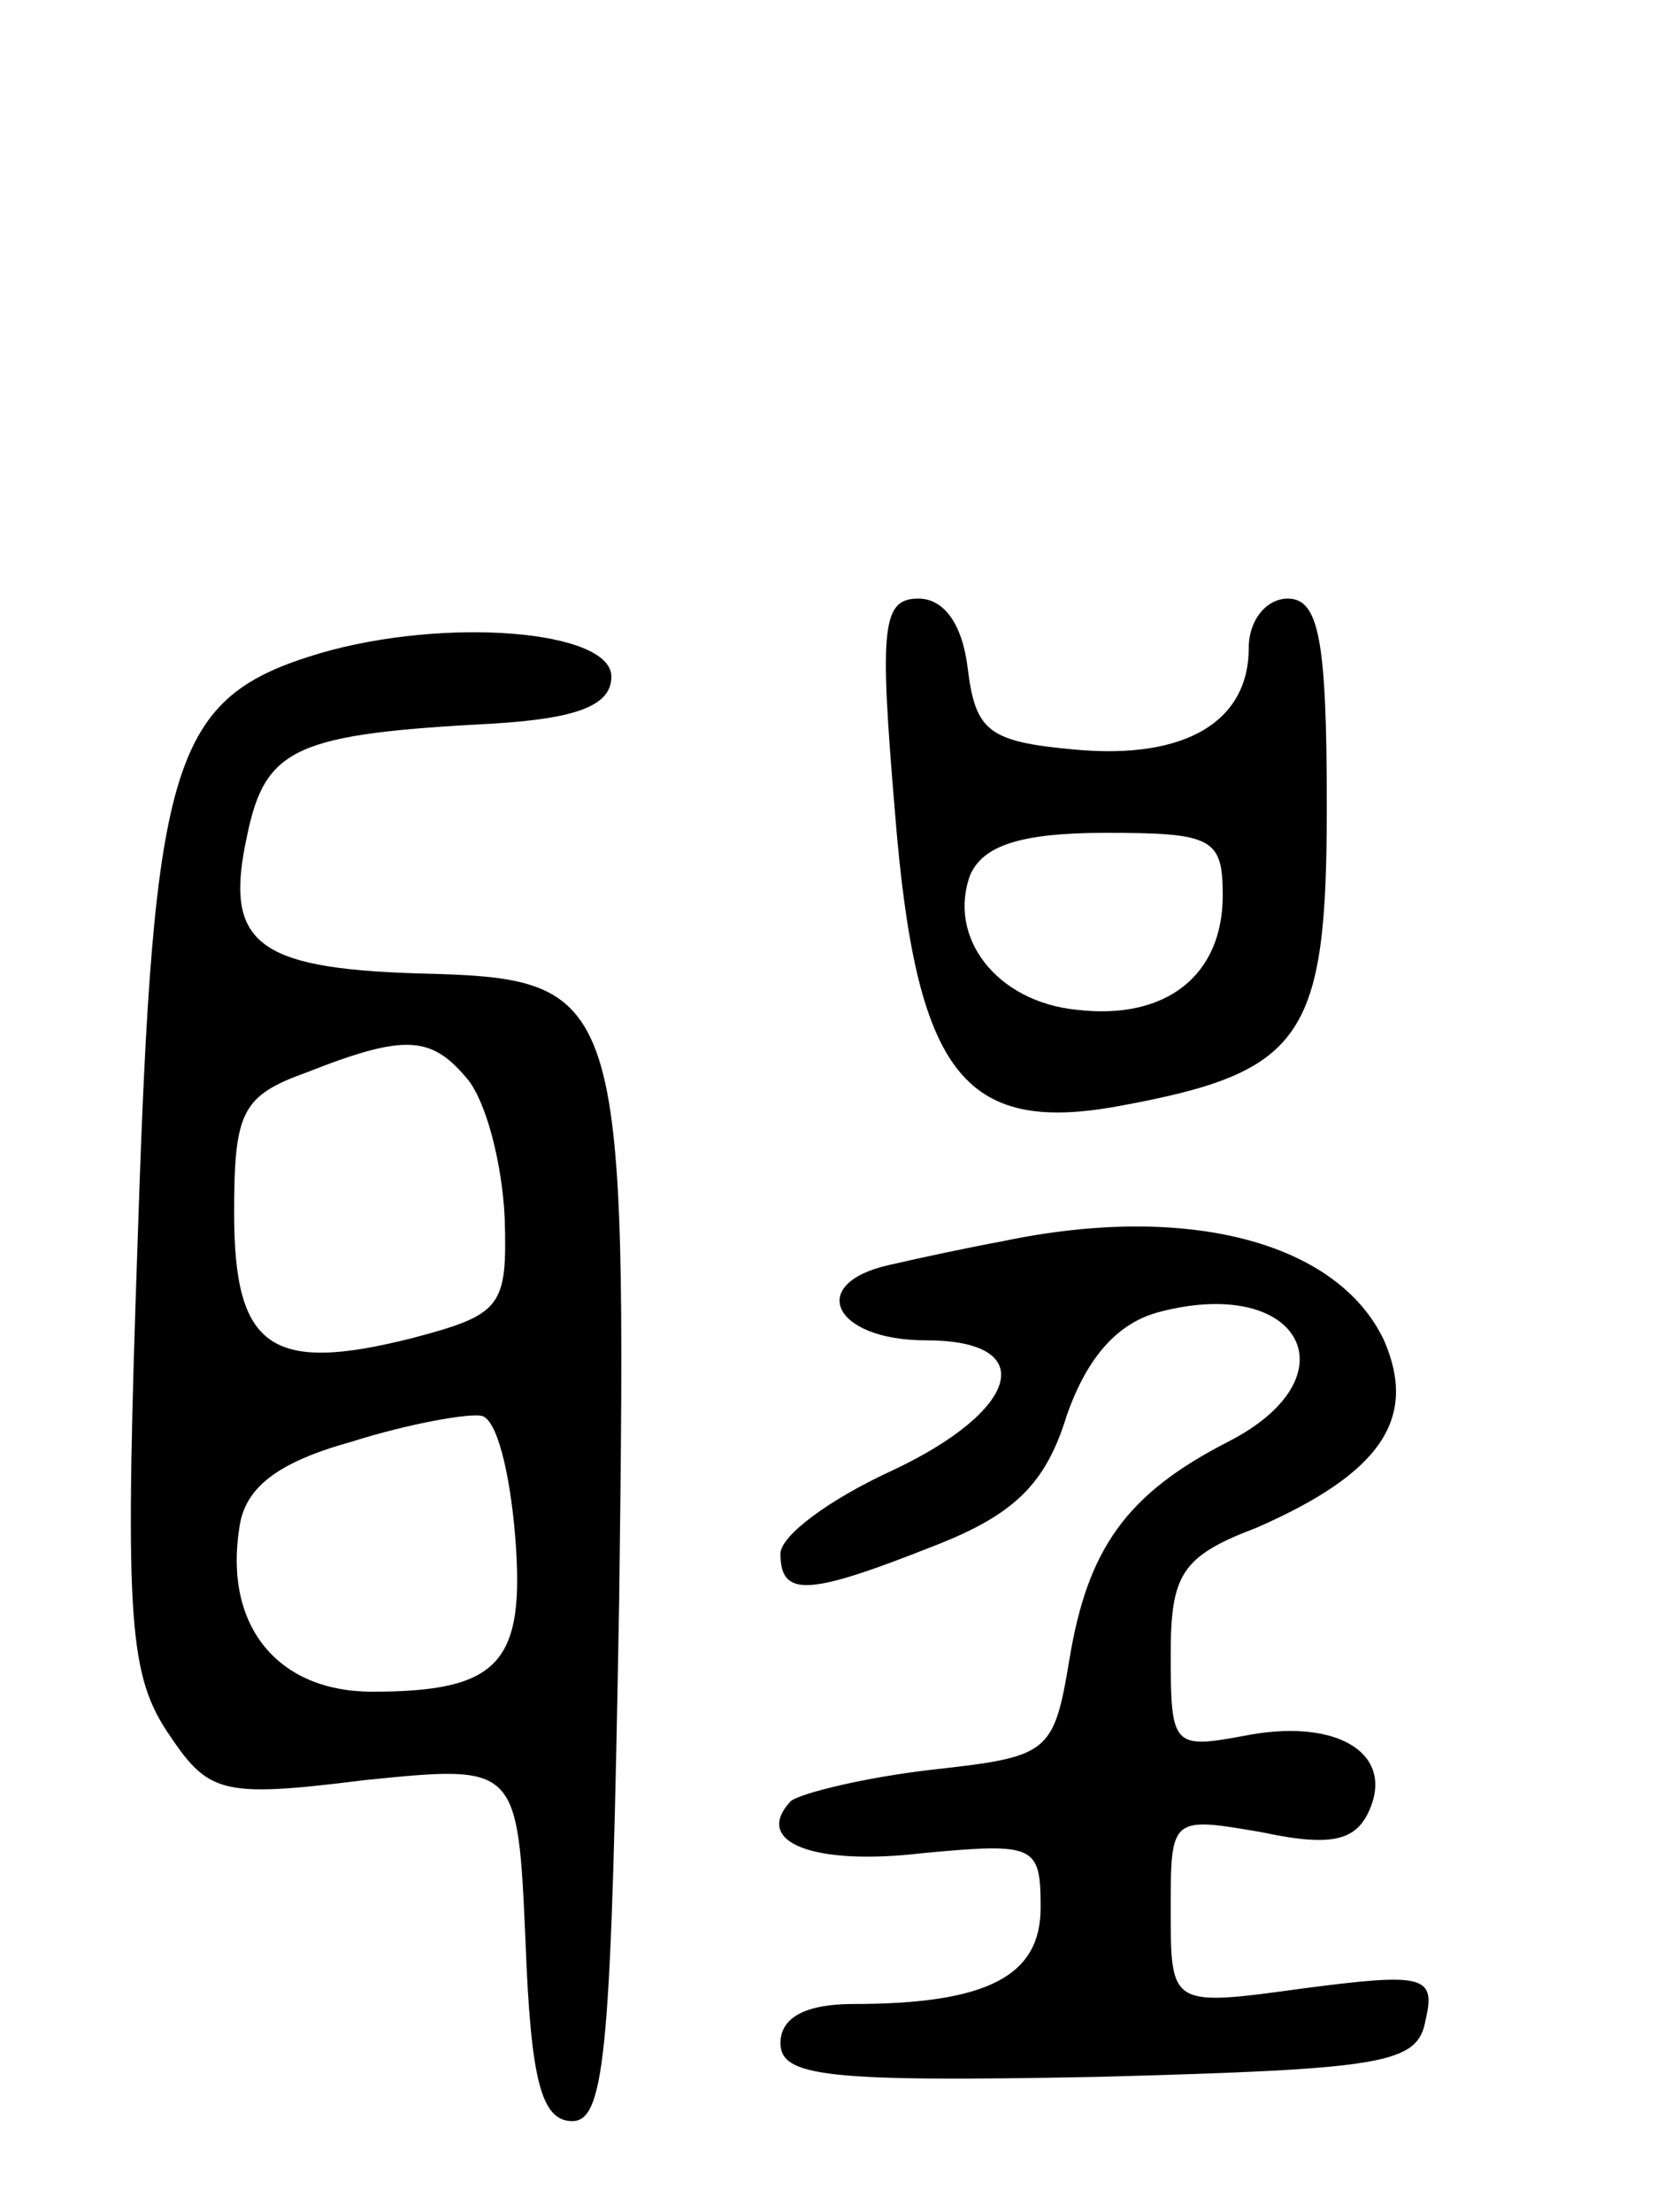
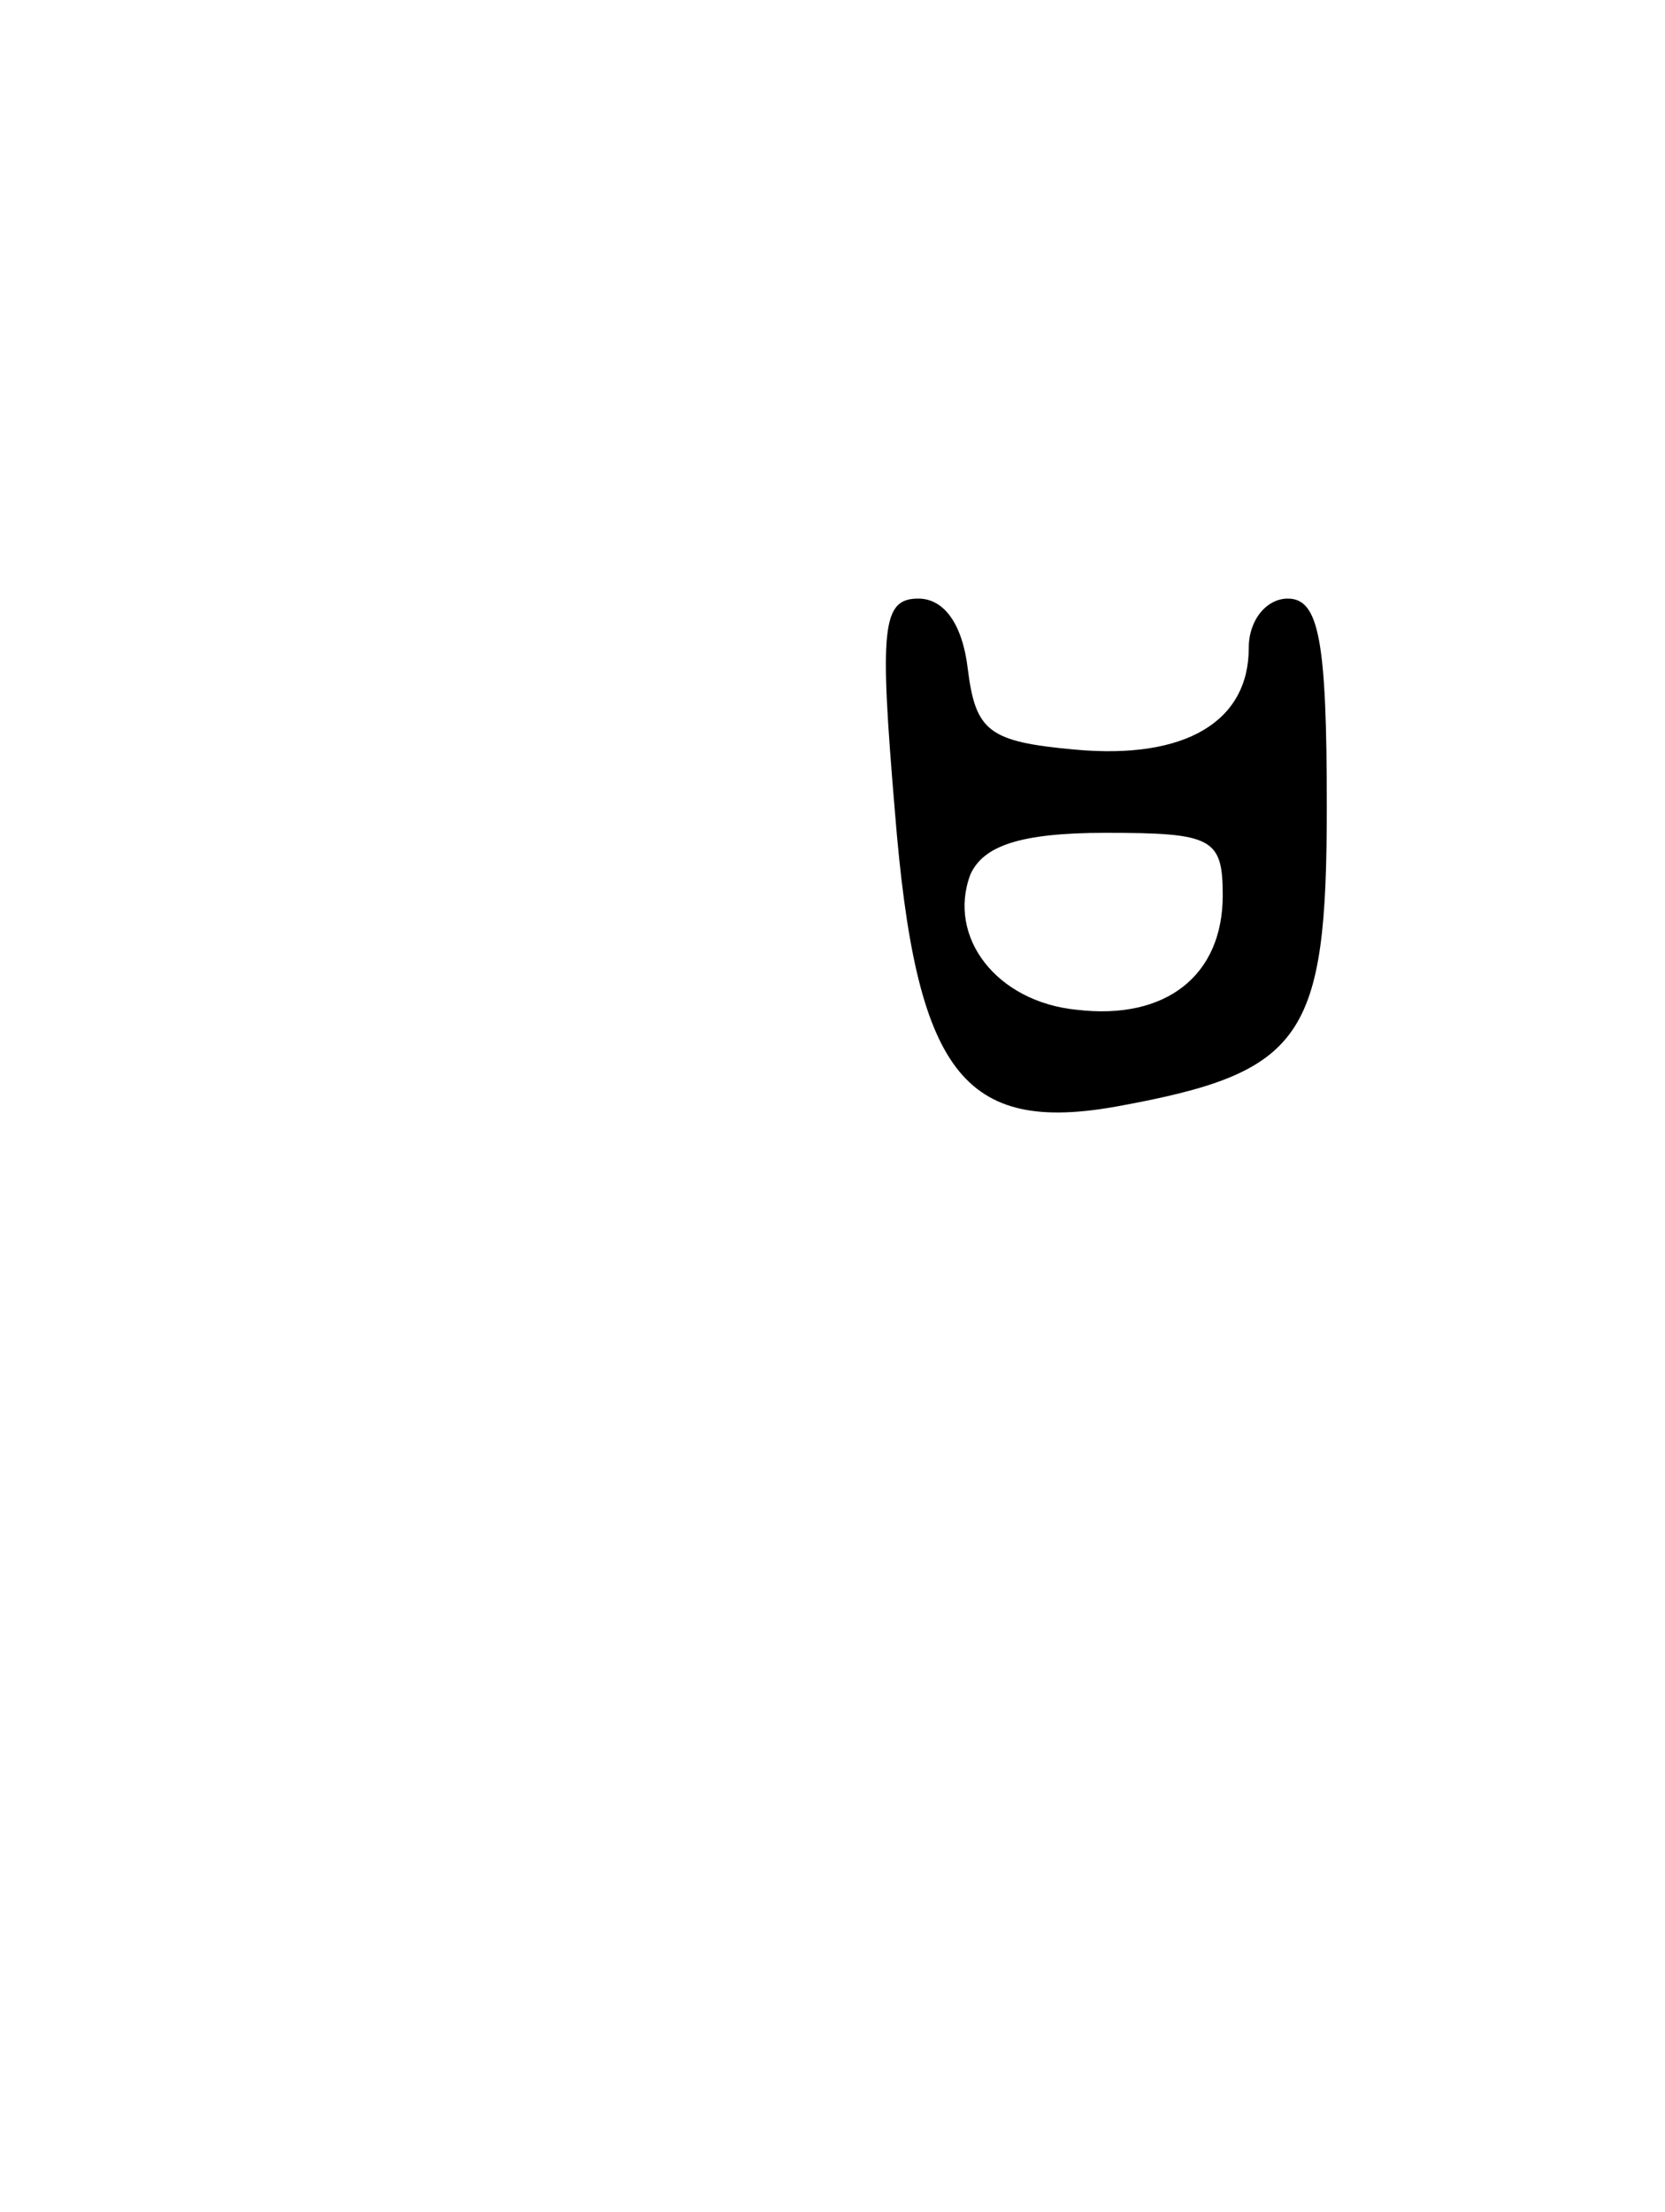
<svg xmlns="http://www.w3.org/2000/svg" version="1.0" width="64" height="85" viewBox="0 0 64 85">
  <g transform="translate(0,85) scale(0.1,-0.1)">
    <path d="M344 538 c8 -100 26 -124 86 -113 71 13 80 26 80 115 0 64 -3 80 -15 80 -8 0 -15 -8 -15 -19 0 -28 -24 -43 -67 -39 -33 3 -38 7 -41 31 -2 17 -9 27 -19 27 -14 0 -15 -11 -9 -82z m126 -32 c0 -31 -22 -48 -56 -44 -31 3 -50 28 -41 52 5 11 19 16 52 16 41 0 45 -2 45 -24z" />
-     <path d="M123 599 c-57 -17 -64 -40 -70 -223 -5 -144 -4 -168 11 -191 16 -24 20 -26 76 -19 59 6 59 6 62 -62 2 -53 6 -69 18 -69 13 0 15 30 18 200 3 236 2 239 -78 241 -62 2 -74 12 -65 53 7 34 19 39 95 43 32 2 45 7 45 18 0 18 -64 23 -112 9z m57 -164 c7 -9 13 -32 14 -53 1 -34 -1 -37 -35 -46 -55 -14 -69 -4 -69 48 0 39 3 45 28 54 38 15 48 14 62 -3z m18 -175 c4 -49 -6 -60 -55 -60 -36 0 -57 25 -51 63 2 15 14 25 43 33 22 7 45 11 50 10 6 -1 11 -22 13 -46z" />
-     <path d="M385 373 c-11 -2 -30 -6 -43 -9 -32 -7 -22 -29 14 -29 44 0 36 -27 -13 -50 -24 -11 -43 -25 -43 -32 0 -17 11 -16 59 3 31 12 43 24 51 50 8 23 20 36 36 40 54 14 75 -25 26 -50 -39 -20 -54 -41 -61 -84 -6 -36 -8 -37 -53 -42 -26 -3 -50 -9 -54 -12 -15 -16 9 -25 51 -20 43 4 45 3 45 -21 0 -26 -20 -37 -72 -37 -18 0 -28 -5 -28 -15 0 -13 18 -15 122 -13 111 3 123 5 126 22 4 17 -1 18 -47 12 -51 -7 -51 -7 -51 30 0 36 0 36 35 30 28 -6 37 -3 42 10 8 21 -14 34 -49 27 -27 -5 -28 -4 -28 31 0 31 4 38 33 49 48 21 62 42 49 72 -18 38 -76 53 -147 38z" />
+     <path d="M385 373 z" />
  </g>
</svg>